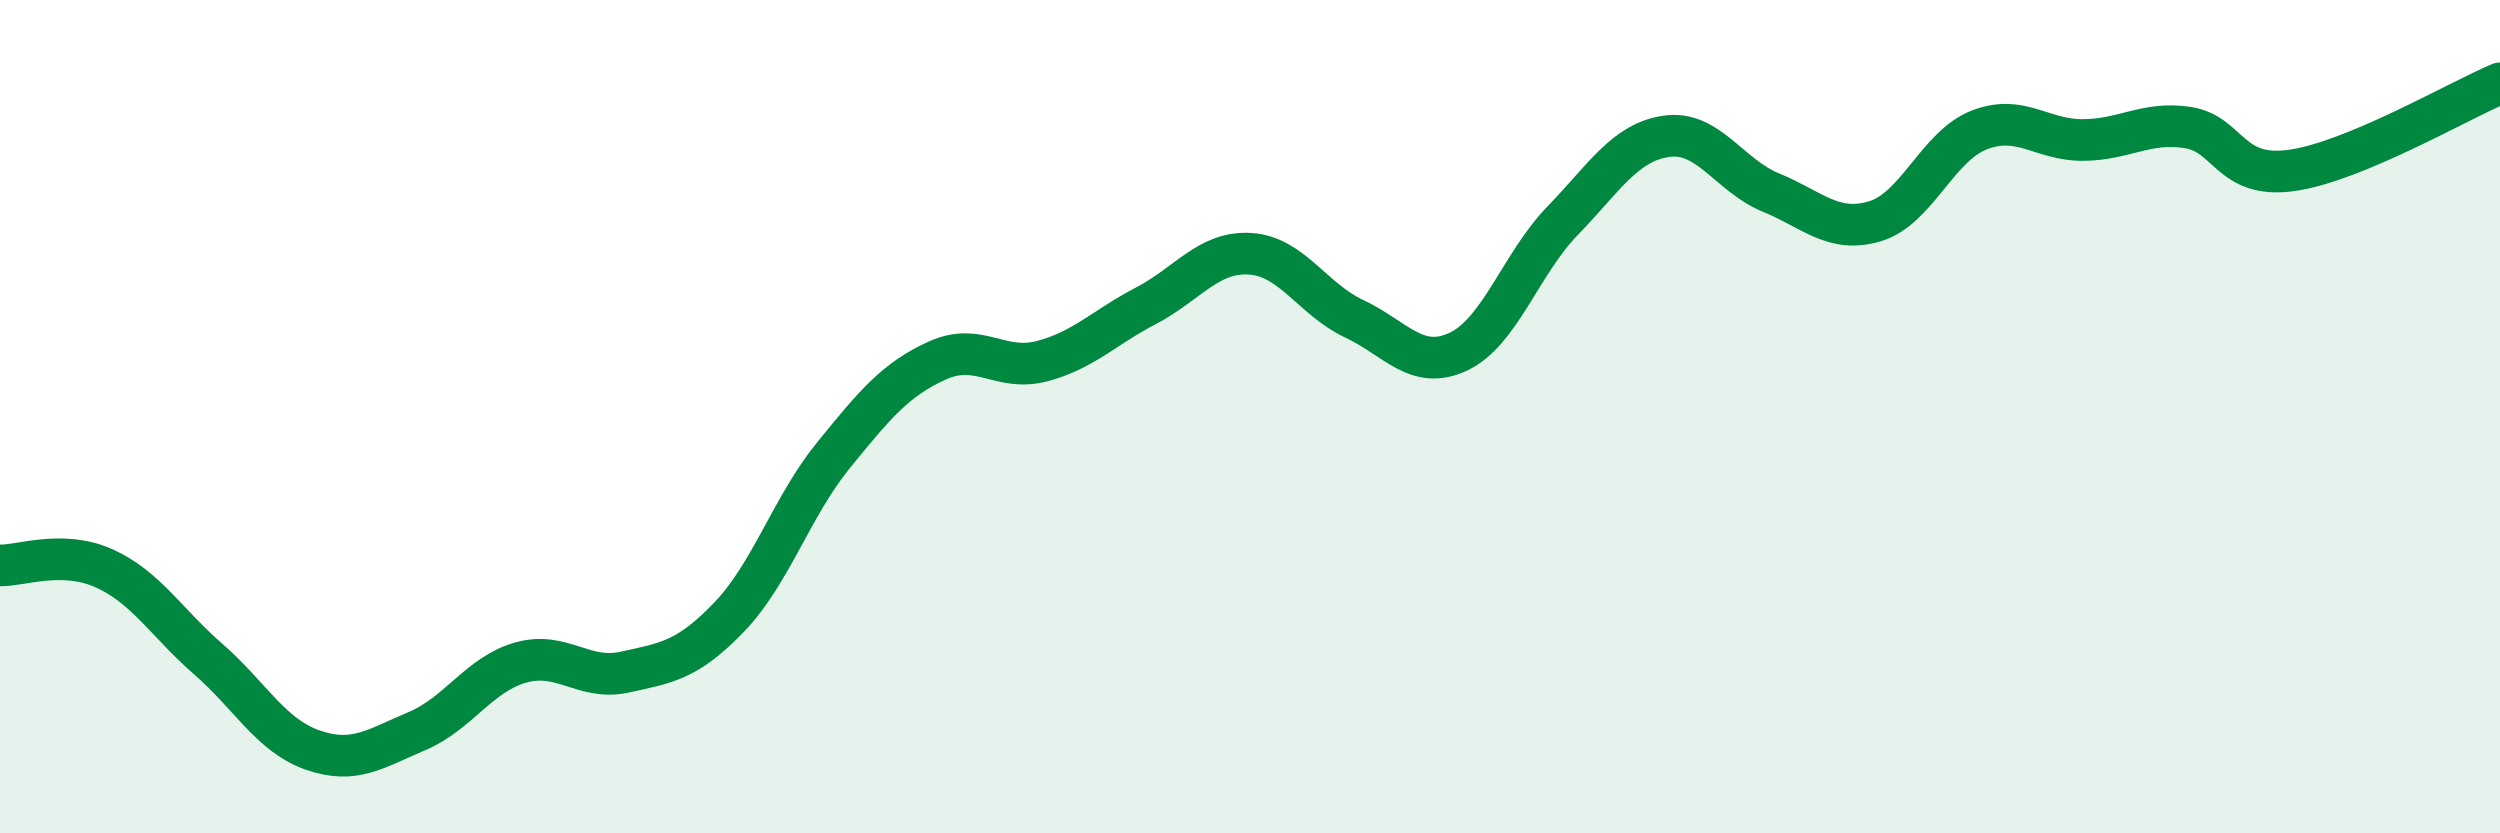
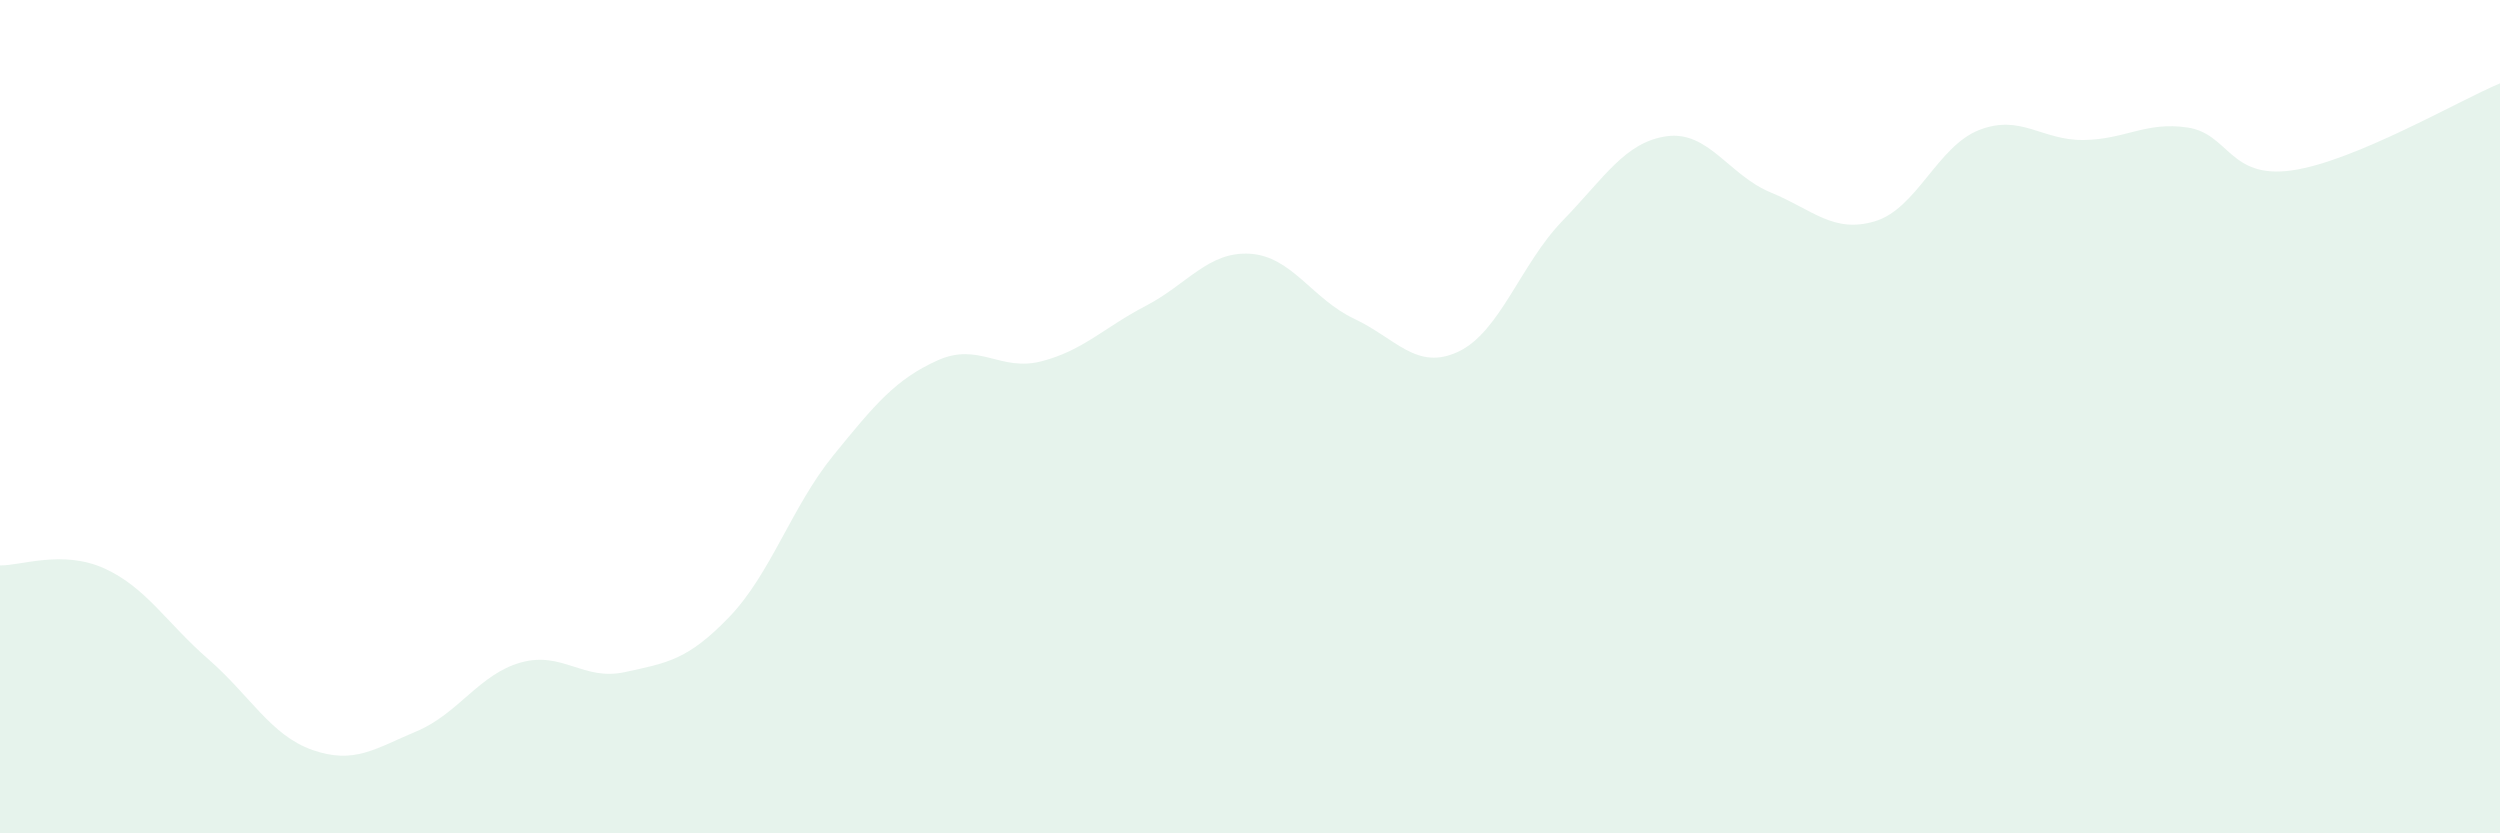
<svg xmlns="http://www.w3.org/2000/svg" width="60" height="20" viewBox="0 0 60 20">
  <path d="M 0,13.57 C 0.5,13.58 1.5,13.19 2.5,13.64 C 3.5,14.09 4,14.95 5,15.82 C 6,16.69 6.5,17.65 7.5,18 C 8.5,18.35 9,17.97 10,17.55 C 11,17.13 11.5,16.18 12.5,15.9 C 13.5,15.62 14,16.35 15,16.13 C 16,15.91 16.5,15.85 17.5,14.81 C 18.5,13.77 19,12.16 20,10.93 C 21,9.7 21.5,9.1 22.5,8.65 C 23.5,8.2 24,8.93 25,8.67 C 26,8.41 26.5,7.86 27.5,7.34 C 28.5,6.82 29,6.03 30,6.09 C 31,6.15 31.5,7.18 32.5,7.65 C 33.5,8.12 34,8.91 35,8.44 C 36,7.97 36.5,6.33 37.5,5.3 C 38.5,4.27 39,3.41 40,3.27 C 41,3.13 41.5,4.21 42.5,4.62 C 43.5,5.03 44,5.61 45,5.31 C 46,5.01 46.5,3.51 47.5,3.12 C 48.5,2.73 49,3.37 50,3.36 C 51,3.35 51.5,2.91 52.5,3.06 C 53.5,3.21 53.5,4.3 55,4.09 C 56.5,3.88 59,2.42 60,2L60 20L0 20Z" fill="#008740" opacity="0.1" stroke-linecap="round" stroke-linejoin="round" />
-   <path d="M 0,13.57 C 0.5,13.58 1.5,13.19 2.5,13.64 C 3.5,14.09 4,14.95 5,15.82 C 6,16.69 6.5,17.65 7.5,18 C 8.5,18.35 9,17.97 10,17.55 C 11,17.13 11.5,16.18 12.5,15.9 C 13.5,15.62 14,16.35 15,16.13 C 16,15.91 16.5,15.85 17.5,14.81 C 18.5,13.77 19,12.16 20,10.93 C 21,9.7 21.5,9.1 22.5,8.65 C 23.5,8.2 24,8.93 25,8.67 C 26,8.41 26.5,7.86 27.5,7.34 C 28.5,6.82 29,6.03 30,6.09 C 31,6.15 31.5,7.18 32.5,7.65 C 33.5,8.12 34,8.91 35,8.44 C 36,7.97 36.5,6.33 37.5,5.3 C 38.5,4.27 39,3.41 40,3.27 C 41,3.13 41.5,4.21 42.5,4.62 C 43.5,5.03 44,5.61 45,5.31 C 46,5.01 46.5,3.51 47.5,3.12 C 48.5,2.73 49,3.37 50,3.36 C 51,3.35 51.5,2.91 52.5,3.06 C 53.5,3.21 53.5,4.3 55,4.09 C 56.5,3.88 59,2.42 60,2" stroke="#008740" stroke-width="1" fill="none" stroke-linecap="round" stroke-linejoin="round" />
</svg>